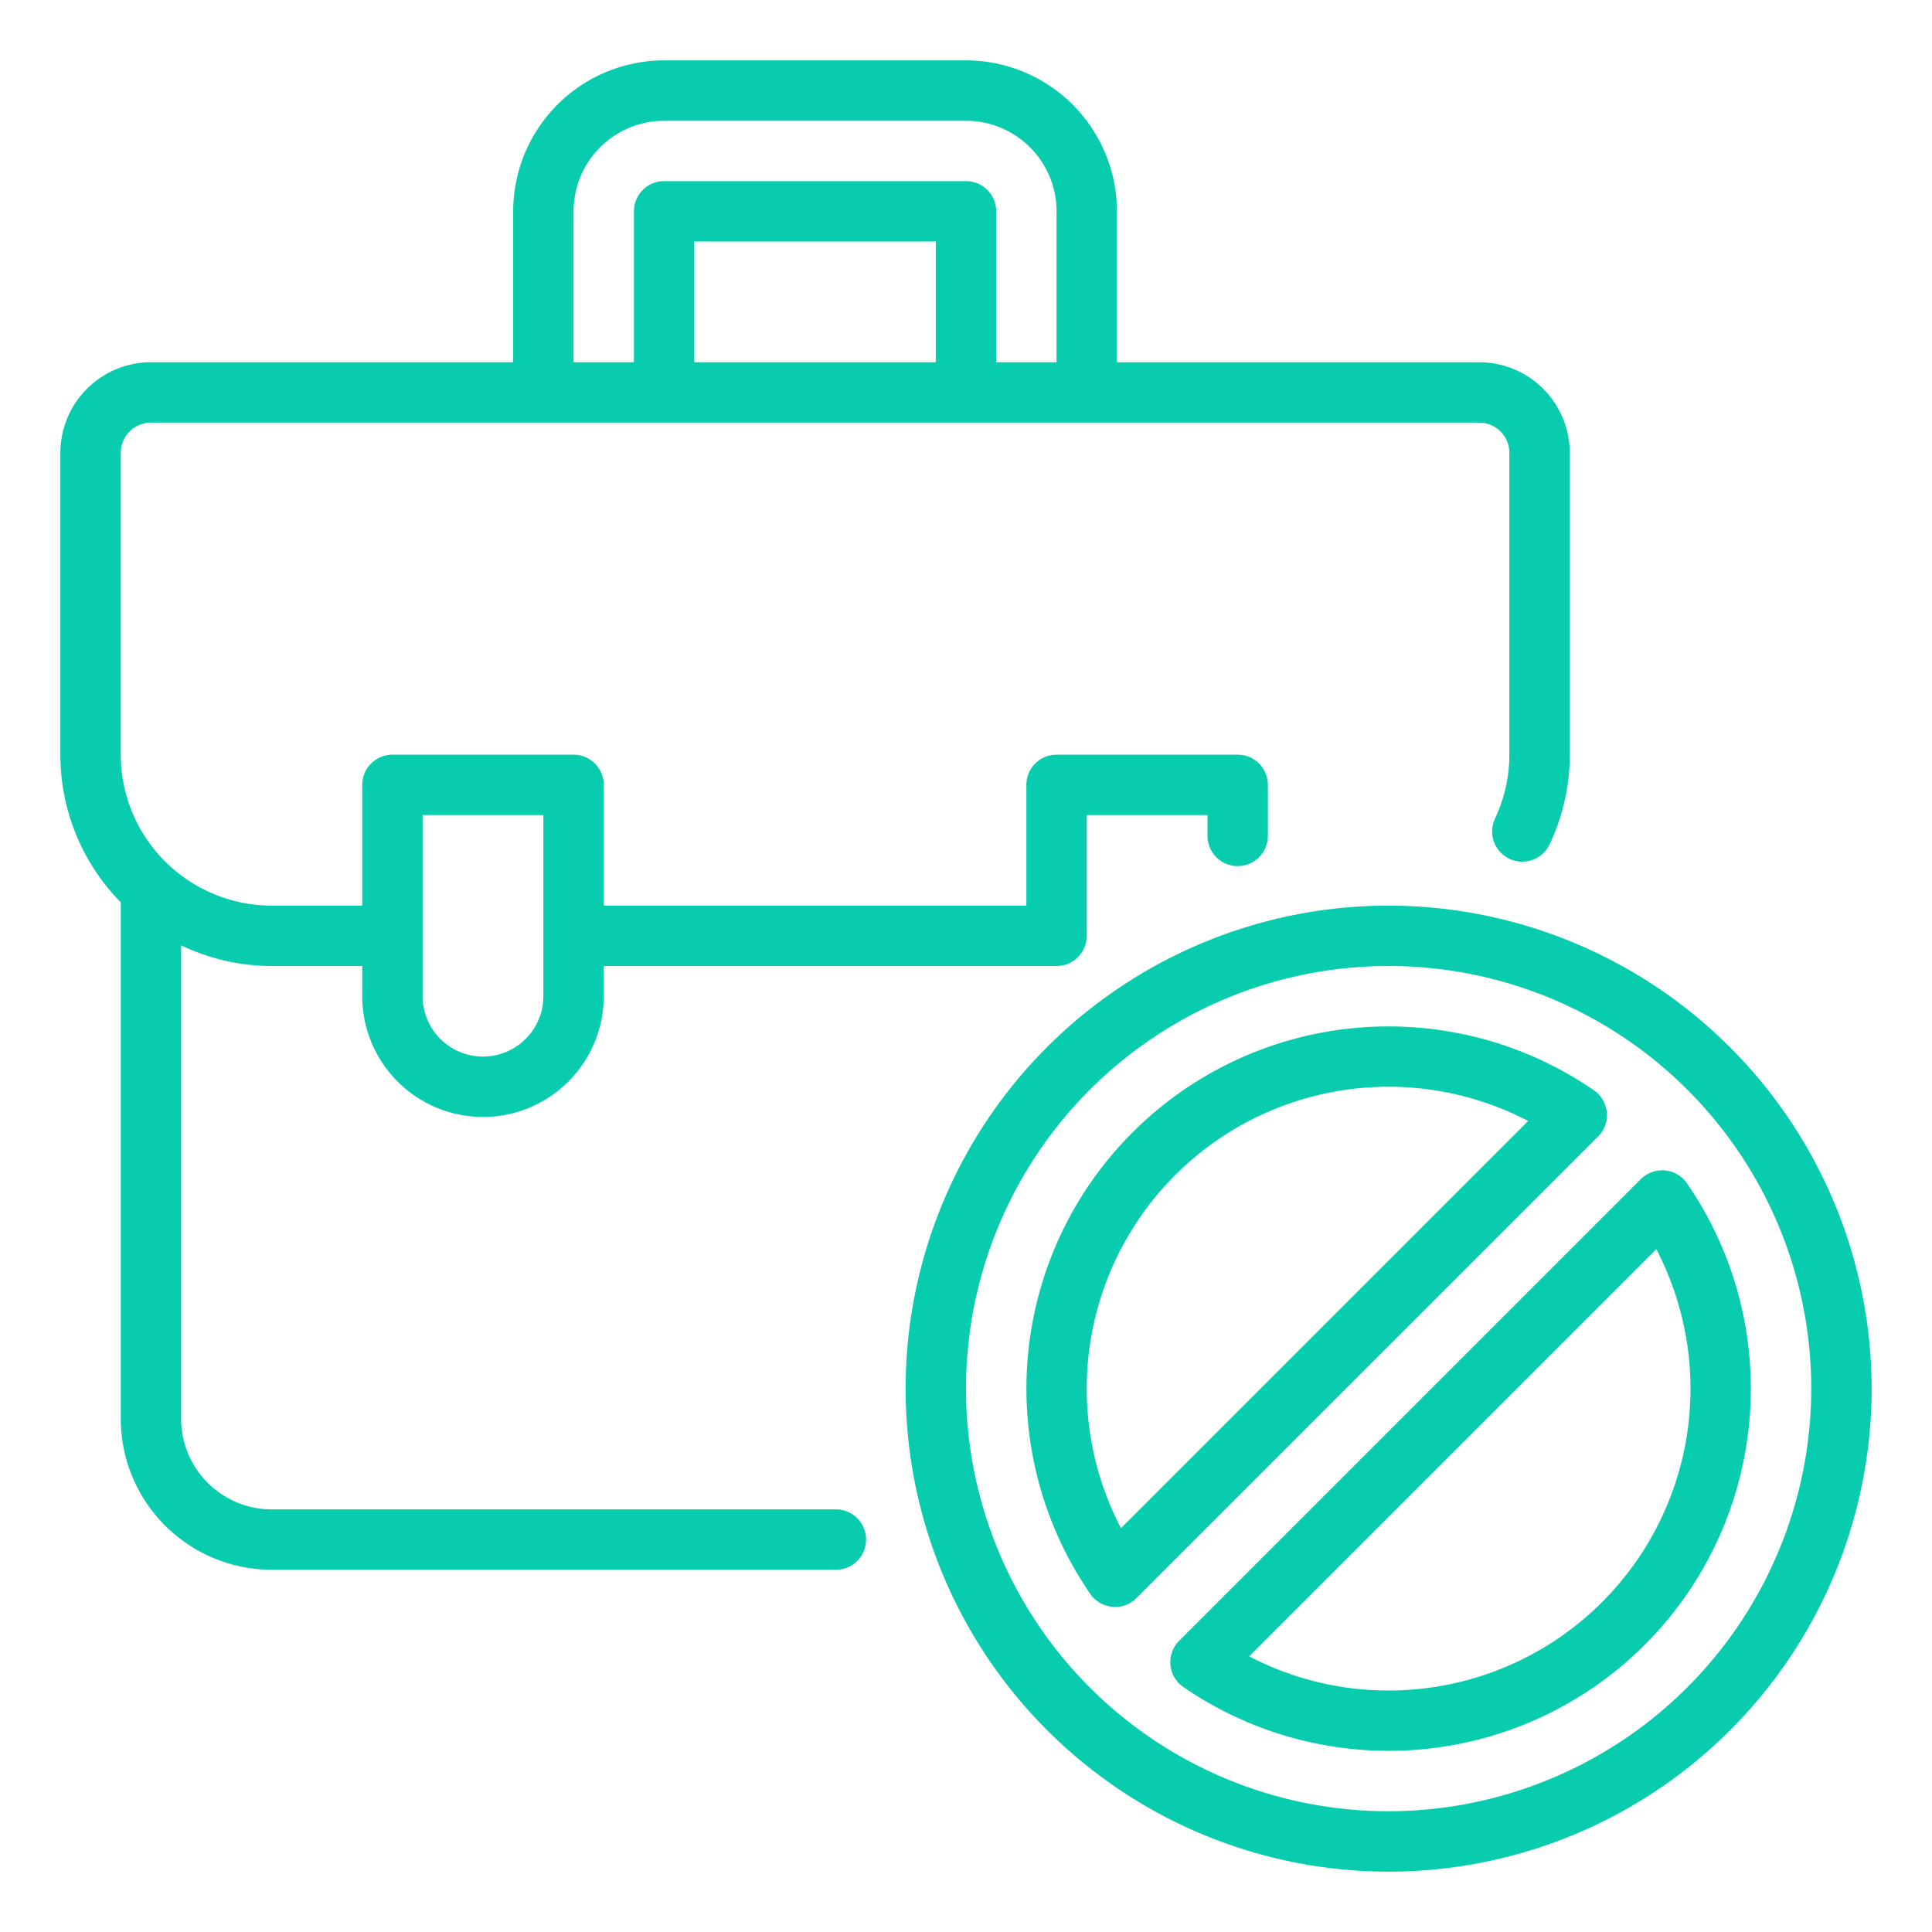
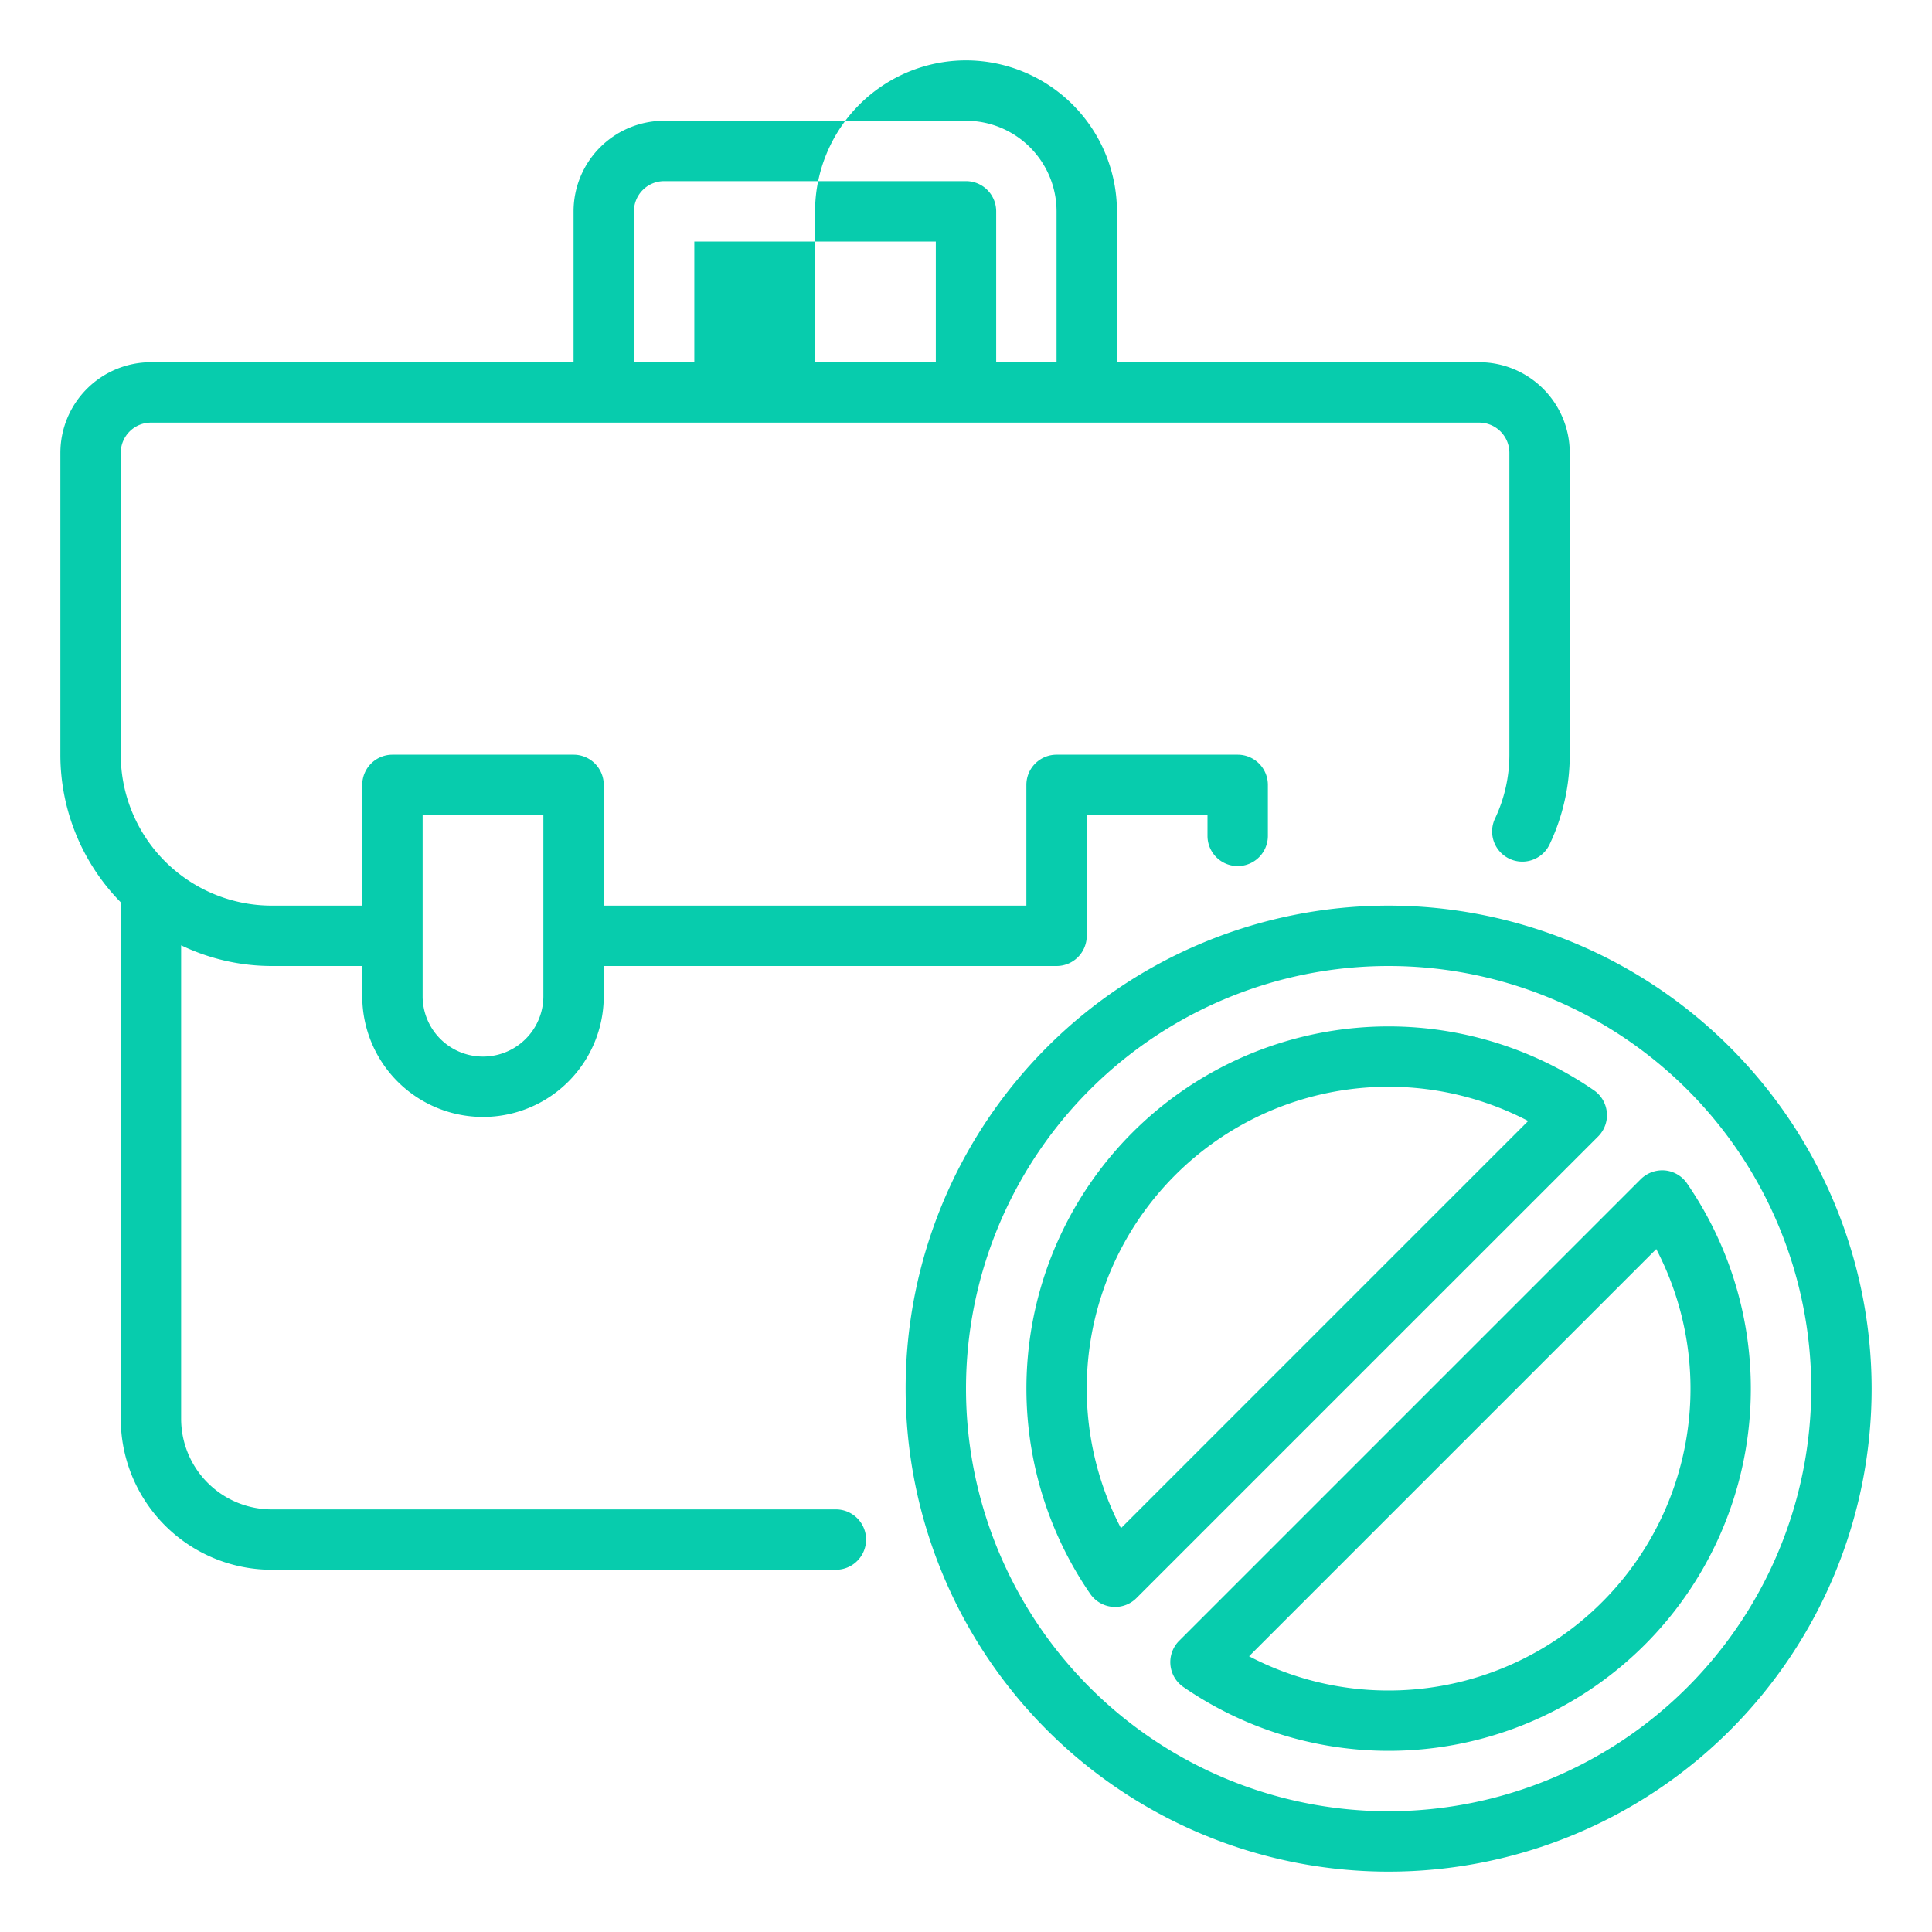
<svg xmlns="http://www.w3.org/2000/svg" version="1.1" width="512" height="512" x="0" y="0" viewBox="0 0 64 64" style="enable-background:new 0 0 512 512" xml:space="preserve" class="">
  <g>
-     <path d="M27.69 50H9a3.003 3.003 0 0 1-3-3V31.315A6.946 6.946 0 0 0 9 32h3v1a4 4 0 0 0 8 0v-1h15a1 1 0 0 0 1-1v-4h4v.69a1 1 0 0 0 2 0V26a1 1 0 0 0-1-1h-6a1 1 0 0 0-1 1v4H20v-4a1 1 0 0 0-1-1h-6a1 1 0 0 0-1 1v4H9a5.006 5.006 0 0 1-5-5V15a1.001 1.001 0 0 1 1-1h44a1.001 1.001 0 0 1 1 1v10a4.948 4.948 0 0 1-.477 2.118 1 1 0 1 0 1.811.85A6.935 6.935 0 0 0 52 25V15a3.003 3.003 0 0 0-3-3H37V7a5.006 5.006 0 0 0-5-5H22a5.006 5.006 0 0 0-5 5v5H5a3.003 3.003 0 0 0-3 3v10a6.973 6.973 0 0 0 2 4.89V47a5.006 5.006 0 0 0 5 5h18.69a1 1 0 0 0 0-2ZM14 27h4v6a2 2 0 0 1-4 0Zm17-15h-8V8h8ZM19 7a3.003 3.003 0 0 1 3-3h10a3.003 3.003 0 0 1 3 3v5h-2V7a1 1 0 0 0-1-1H22a1 1 0 0 0-1 1v5h-2Zm34.228 29.849a1.001 1.001 0 0 0-.429-.733 11.996 11.996 0 0 0-16.683 16.683 1.001 1.001 0 0 0 .733.429c.03.003.06.004.09.004a1 1 0 0 0 .707-.293L52.94 37.647a1 1 0 0 0 .289-.798ZM37.134 50.623a9.998 9.998 0 0 1 13.489-13.489ZM46 30a16 16 0 1 0 16 16 16.018 16.018 0 0 0-16-16Zm0 30a14 14 0 1 1 14-14 14.016 14.016 0 0 1-14 14Zm9.884-20.8a1.001 1.001 0 0 0-.733-.428 1.017 1.017 0 0 0-.798.289L39.061 54.353a1 1 0 0 0 .14 1.531 11.996 11.996 0 0 0 16.683-16.683ZM46 56a9.934 9.934 0 0 1-4.623-1.134l13.489-13.489A9.998 9.998 0 0 1 46 56Z" data-name="08-Job Loss" fill="#07ccad" opacity="1" data-original="#000000" class="" />
+     <path d="M27.69 50H9a3.003 3.003 0 0 1-3-3V31.315A6.946 6.946 0 0 0 9 32h3v1a4 4 0 0 0 8 0v-1h15a1 1 0 0 0 1-1v-4h4v.69a1 1 0 0 0 2 0V26a1 1 0 0 0-1-1h-6a1 1 0 0 0-1 1v4H20v-4a1 1 0 0 0-1-1h-6a1 1 0 0 0-1 1v4H9a5.006 5.006 0 0 1-5-5V15a1.001 1.001 0 0 1 1-1h44a1.001 1.001 0 0 1 1 1v10a4.948 4.948 0 0 1-.477 2.118 1 1 0 1 0 1.811.85A6.935 6.935 0 0 0 52 25V15a3.003 3.003 0 0 0-3-3H37V7a5.006 5.006 0 0 0-5-5a5.006 5.006 0 0 0-5 5v5H5a3.003 3.003 0 0 0-3 3v10a6.973 6.973 0 0 0 2 4.89V47a5.006 5.006 0 0 0 5 5h18.69a1 1 0 0 0 0-2ZM14 27h4v6a2 2 0 0 1-4 0Zm17-15h-8V8h8ZM19 7a3.003 3.003 0 0 1 3-3h10a3.003 3.003 0 0 1 3 3v5h-2V7a1 1 0 0 0-1-1H22a1 1 0 0 0-1 1v5h-2Zm34.228 29.849a1.001 1.001 0 0 0-.429-.733 11.996 11.996 0 0 0-16.683 16.683 1.001 1.001 0 0 0 .733.429c.03.003.06.004.09.004a1 1 0 0 0 .707-.293L52.94 37.647a1 1 0 0 0 .289-.798ZM37.134 50.623a9.998 9.998 0 0 1 13.489-13.489ZM46 30a16 16 0 1 0 16 16 16.018 16.018 0 0 0-16-16Zm0 30a14 14 0 1 1 14-14 14.016 14.016 0 0 1-14 14Zm9.884-20.8a1.001 1.001 0 0 0-.733-.428 1.017 1.017 0 0 0-.798.289L39.061 54.353a1 1 0 0 0 .14 1.531 11.996 11.996 0 0 0 16.683-16.683ZM46 56a9.934 9.934 0 0 1-4.623-1.134l13.489-13.489A9.998 9.998 0 0 1 46 56Z" data-name="08-Job Loss" fill="#07ccad" opacity="1" data-original="#000000" class="" />
  </g>
</svg>